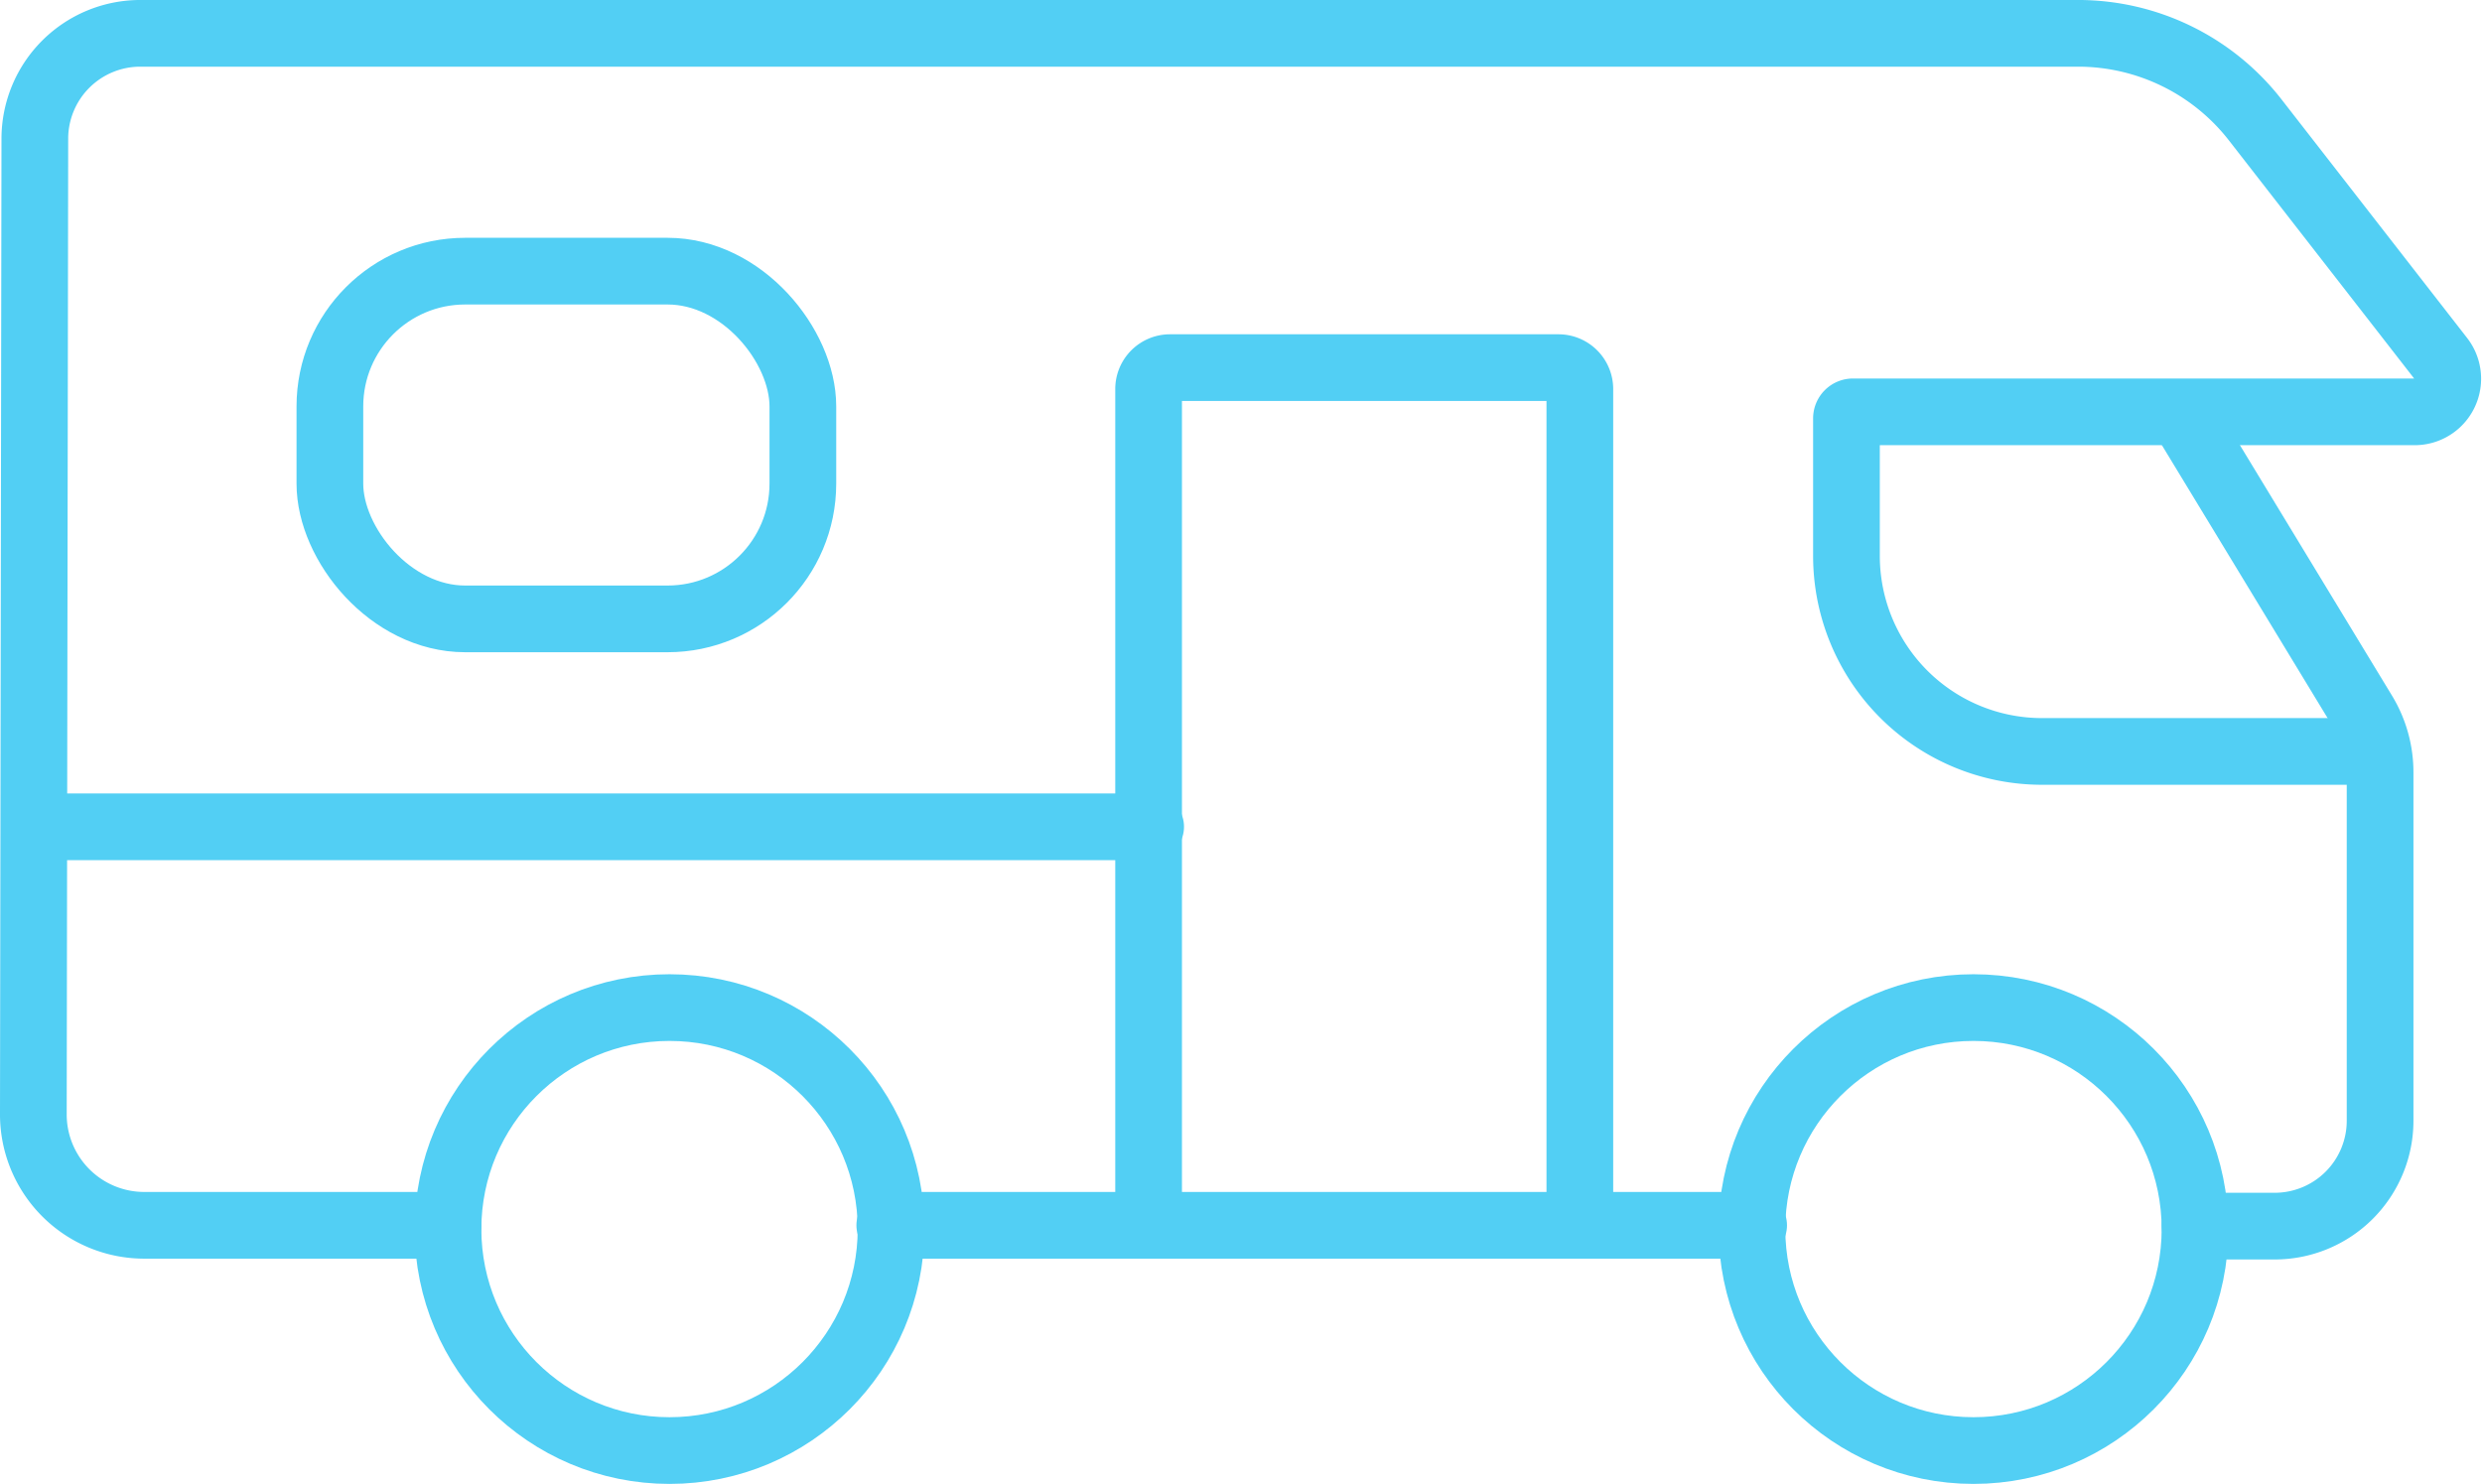
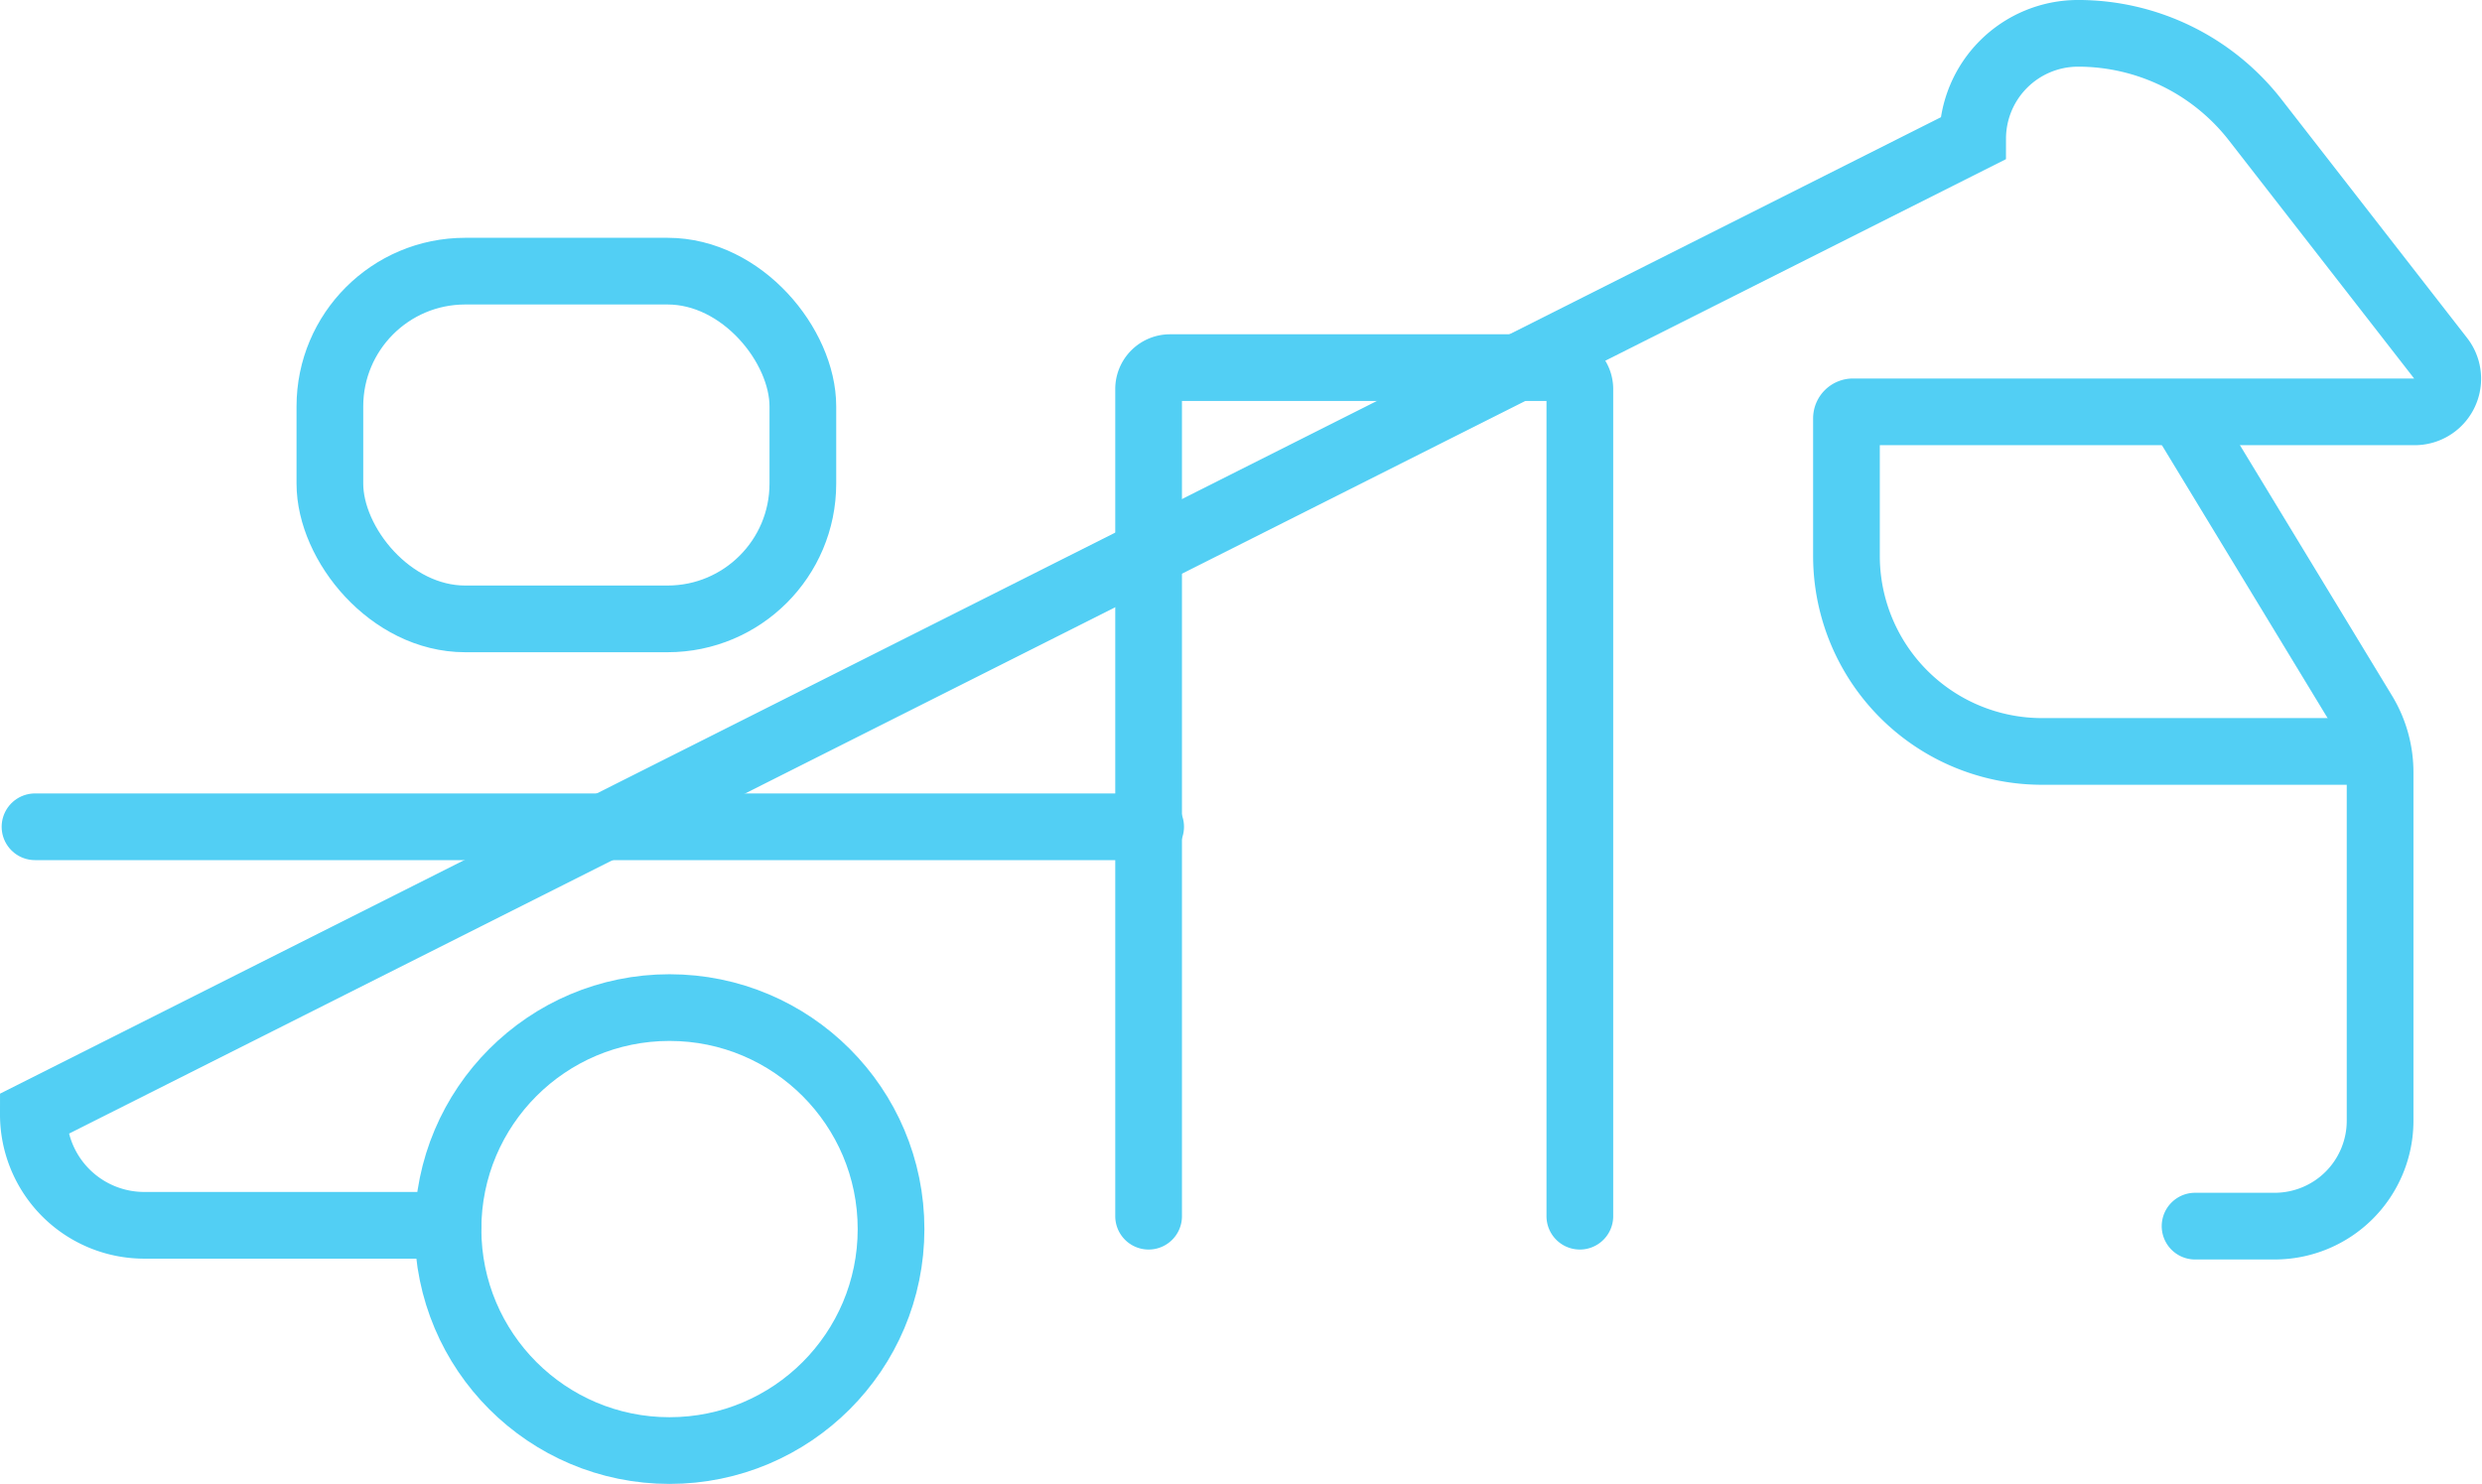
<svg xmlns="http://www.w3.org/2000/svg" width="148.837" height="89" viewBox="0 0 148.837 89">
  <g id="Group_2227" data-name="Group 2227" transform="translate(-0.364 -20.901)">
-     <line id="Line_65" data-name="Line 65" x1="51.803" transform="translate(53.721 94.39)" fill="none" stroke="#52cff4" stroke-linecap="round" stroke-miterlimit="10" stroke-width="4" />
    <path id="Path_1025" data-name="Path 1025" d="M173.741,53.975l10.546,17.372a6.848,6.848,0,0,1,1,3.555V95.811a6.322,6.322,0,0,1-6.322,6.322h-4.773" transform="translate(-42.197 -7.694)" fill="none" stroke="#52cff4" stroke-linecap="round" stroke-miterlimit="10" stroke-width="4" />
-     <circle id="Ellipse_56" data-name="Ellipse 56" cx="13.284" cy="13.284" r="13.284" transform="translate(105.423 81.332)" fill="none" stroke="#52cff4" stroke-linecap="round" stroke-miterlimit="10" stroke-width="4" />
    <circle id="Ellipse_57" data-name="Ellipse 57" cx="13.284" cy="13.284" r="13.284" transform="translate(27.229 81.332)" fill="none" stroke="#52cff4" stroke-linecap="round" stroke-miterlimit="10" stroke-width="4" />
    <path id="Path_1026" data-name="Path 1026" d="M91.1,100.448V50.84a1.285,1.285,0,0,1,1.284-1.285h23.292a1.285,1.285,0,0,1,1.284,1.285v49.608" transform="translate(-21.858 -6.605)" fill="none" stroke="#52cff4" stroke-linecap="round" stroke-miterlimit="10" stroke-width="4" />
-     <path id="Path_1027" data-name="Path 1027" d="M142.3,65.969H122.819A11.727,11.727,0,0,1,111.09,54.243V45.994a.392.392,0,0,1,.392-.392h33.683a1.985,1.985,0,0,0,1.567-3.2L135.608,28.1a13.465,13.465,0,0,0-10.627-5.2H8.777a6.324,6.324,0,0,0-6.324,6.313L2.364,87.728A6.651,6.651,0,0,0,9.016,94.39H27.237" fill="none" stroke="#52cff4" stroke-linecap="round" stroke-miterlimit="10" stroke-width="4" />
+     <path id="Path_1027" data-name="Path 1027" d="M142.3,65.969H122.819A11.727,11.727,0,0,1,111.09,54.243V45.994a.392.392,0,0,1,.392-.392h33.683a1.985,1.985,0,0,0,1.567-3.2L135.608,28.1a13.465,13.465,0,0,0-10.627-5.2a6.324,6.324,0,0,0-6.324,6.313L2.364,87.728A6.651,6.651,0,0,0,9.016,94.39H27.237" fill="none" stroke="#52cff4" stroke-linecap="round" stroke-miterlimit="10" stroke-width="4" />
    <rect id="Rectangle_231" data-name="Rectangle 231" width="28.363" height="20.856" rx="8.113" transform="translate(20.146 37.163)" fill="none" stroke="#52cff4" stroke-linecap="round" stroke-miterlimit="10" stroke-width="4" />
    <line id="Line_66" data-name="Line 66" x1="66.902" transform="translate(2.463 70.488)" fill="none" stroke="#52cff4" stroke-linecap="round" stroke-miterlimit="10" stroke-width="4" />
  </g>
</svg>